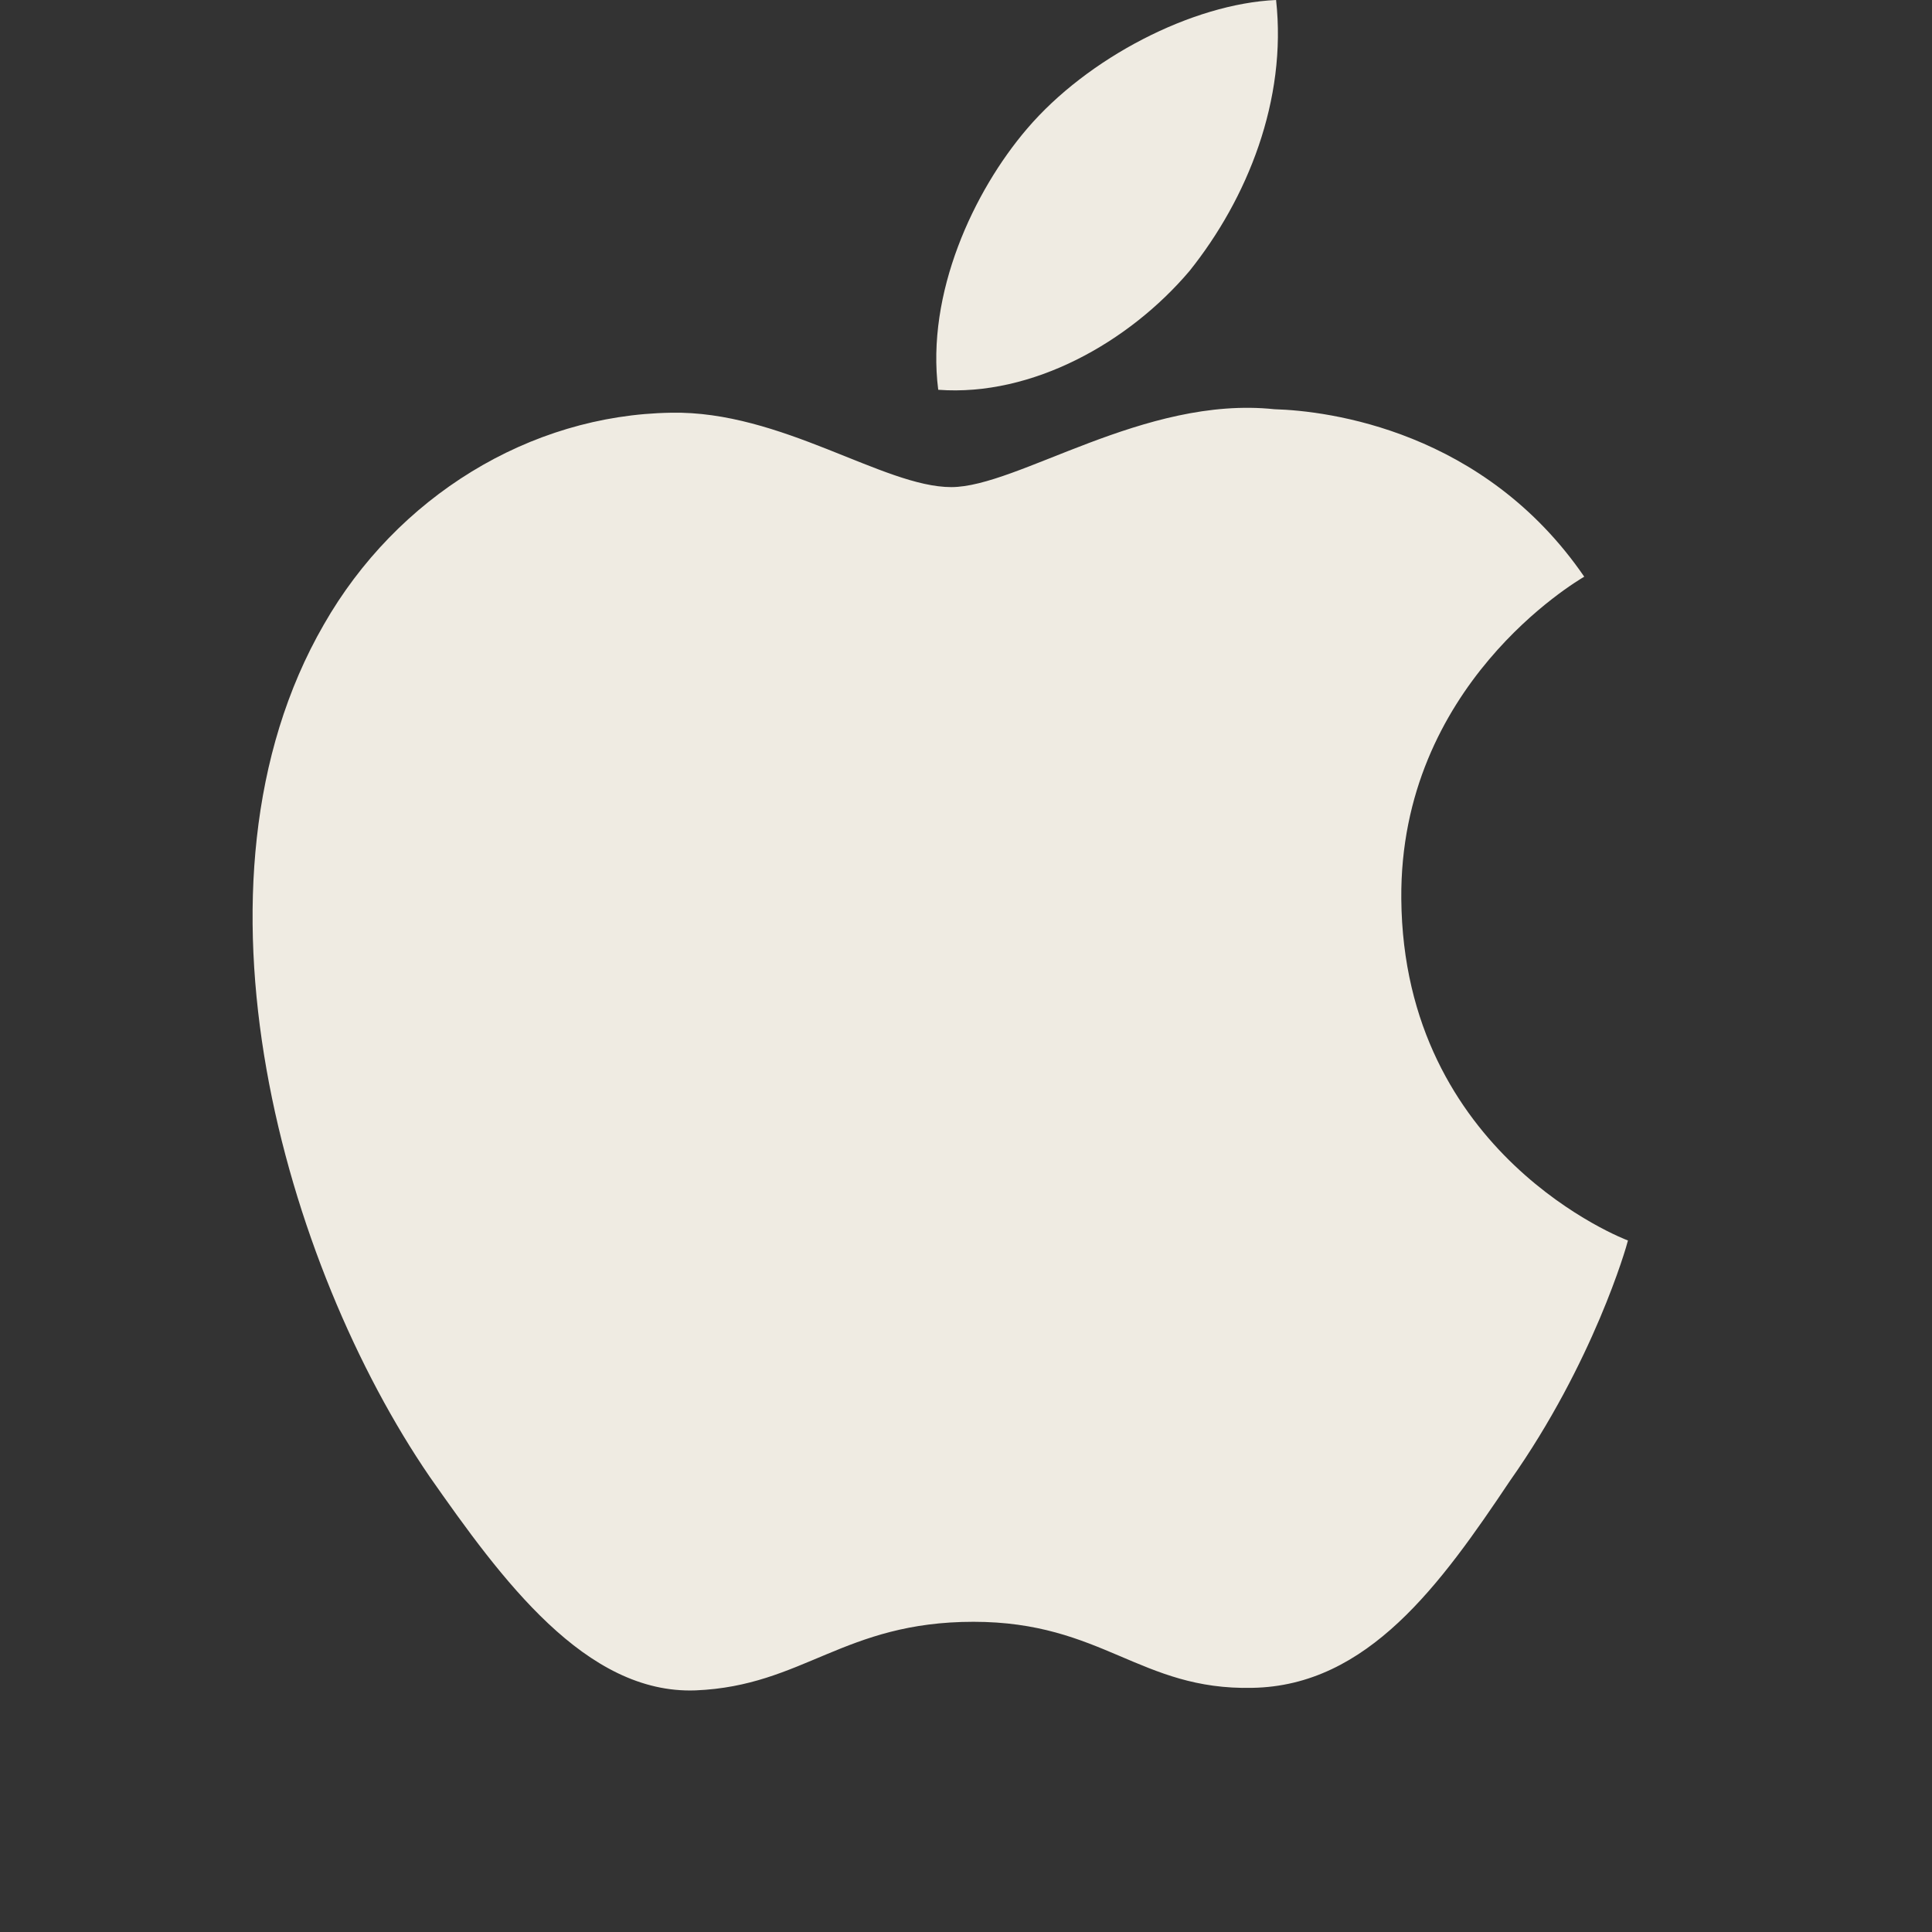
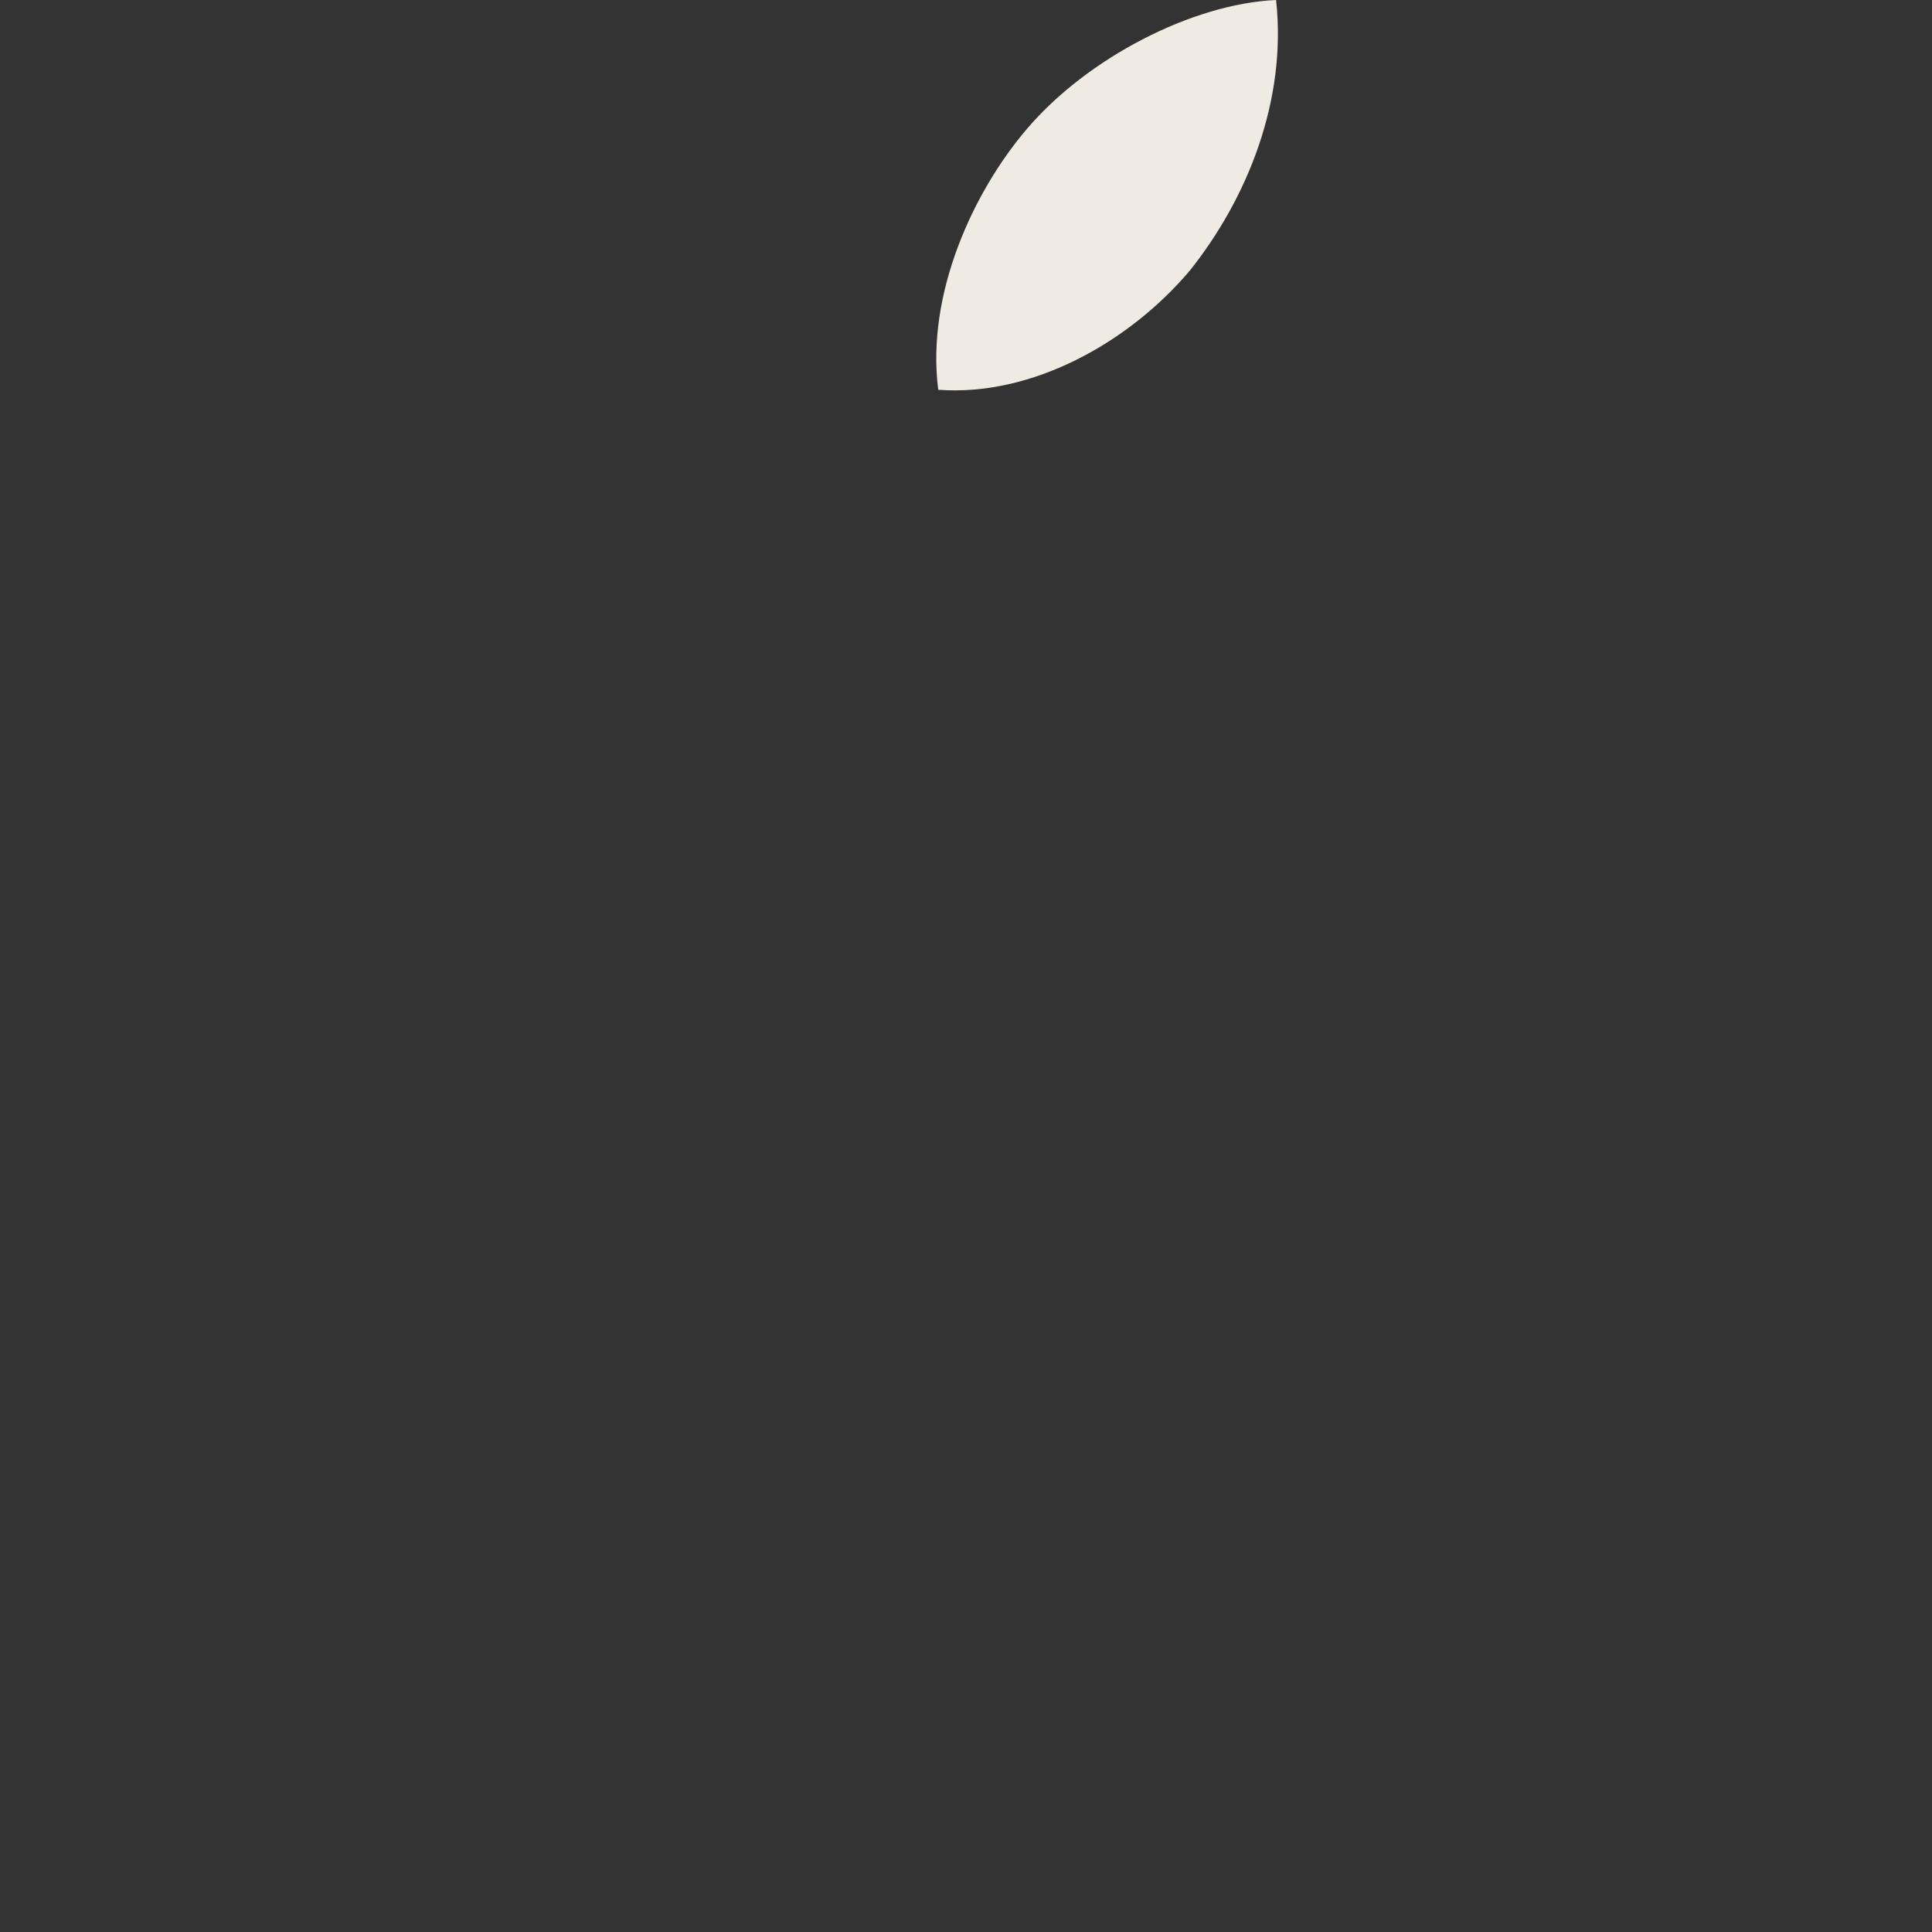
<svg xmlns="http://www.w3.org/2000/svg" width="16" height="16" viewBox="0 0 16 16" fill="none">
  <rect x="0" y="0" width="16" height="16" fill="#333333" stroke="none" />
-   <path d="M11.605 7.445C11.589 5.676 13.053 4.816 13.12 4.776C12.291 3.567 11.006 3.402 10.554 3.389C9.475 3.275 8.428 4.034 7.878 4.034C7.317 4.034 6.47 3.4 5.558 3.418C4.384 3.436 3.285 4.116 2.682 5.172C1.439 7.325 2.366 10.489 3.558 12.229C4.154 13.081 4.85 14.033 5.761 13.999C6.653 13.962 6.986 13.431 8.062 13.431C9.129 13.431 9.442 13.999 10.371 13.978C11.328 13.962 11.931 13.121 12.506 12.262C13.195 11.285 13.471 10.323 13.482 10.273C13.46 10.266 11.623 9.565 11.605 7.445Z" fill="#EFEBE2" />
  <path d="M9.851 2.244C10.331 1.644 10.659 0.828 10.568 0C9.874 0.031 9.005 0.48 8.505 1.067C8.063 1.584 7.668 2.431 7.77 3.228C8.55 3.286 9.351 2.834 9.851 2.244Z" fill="#EFEBE2" />
</svg>